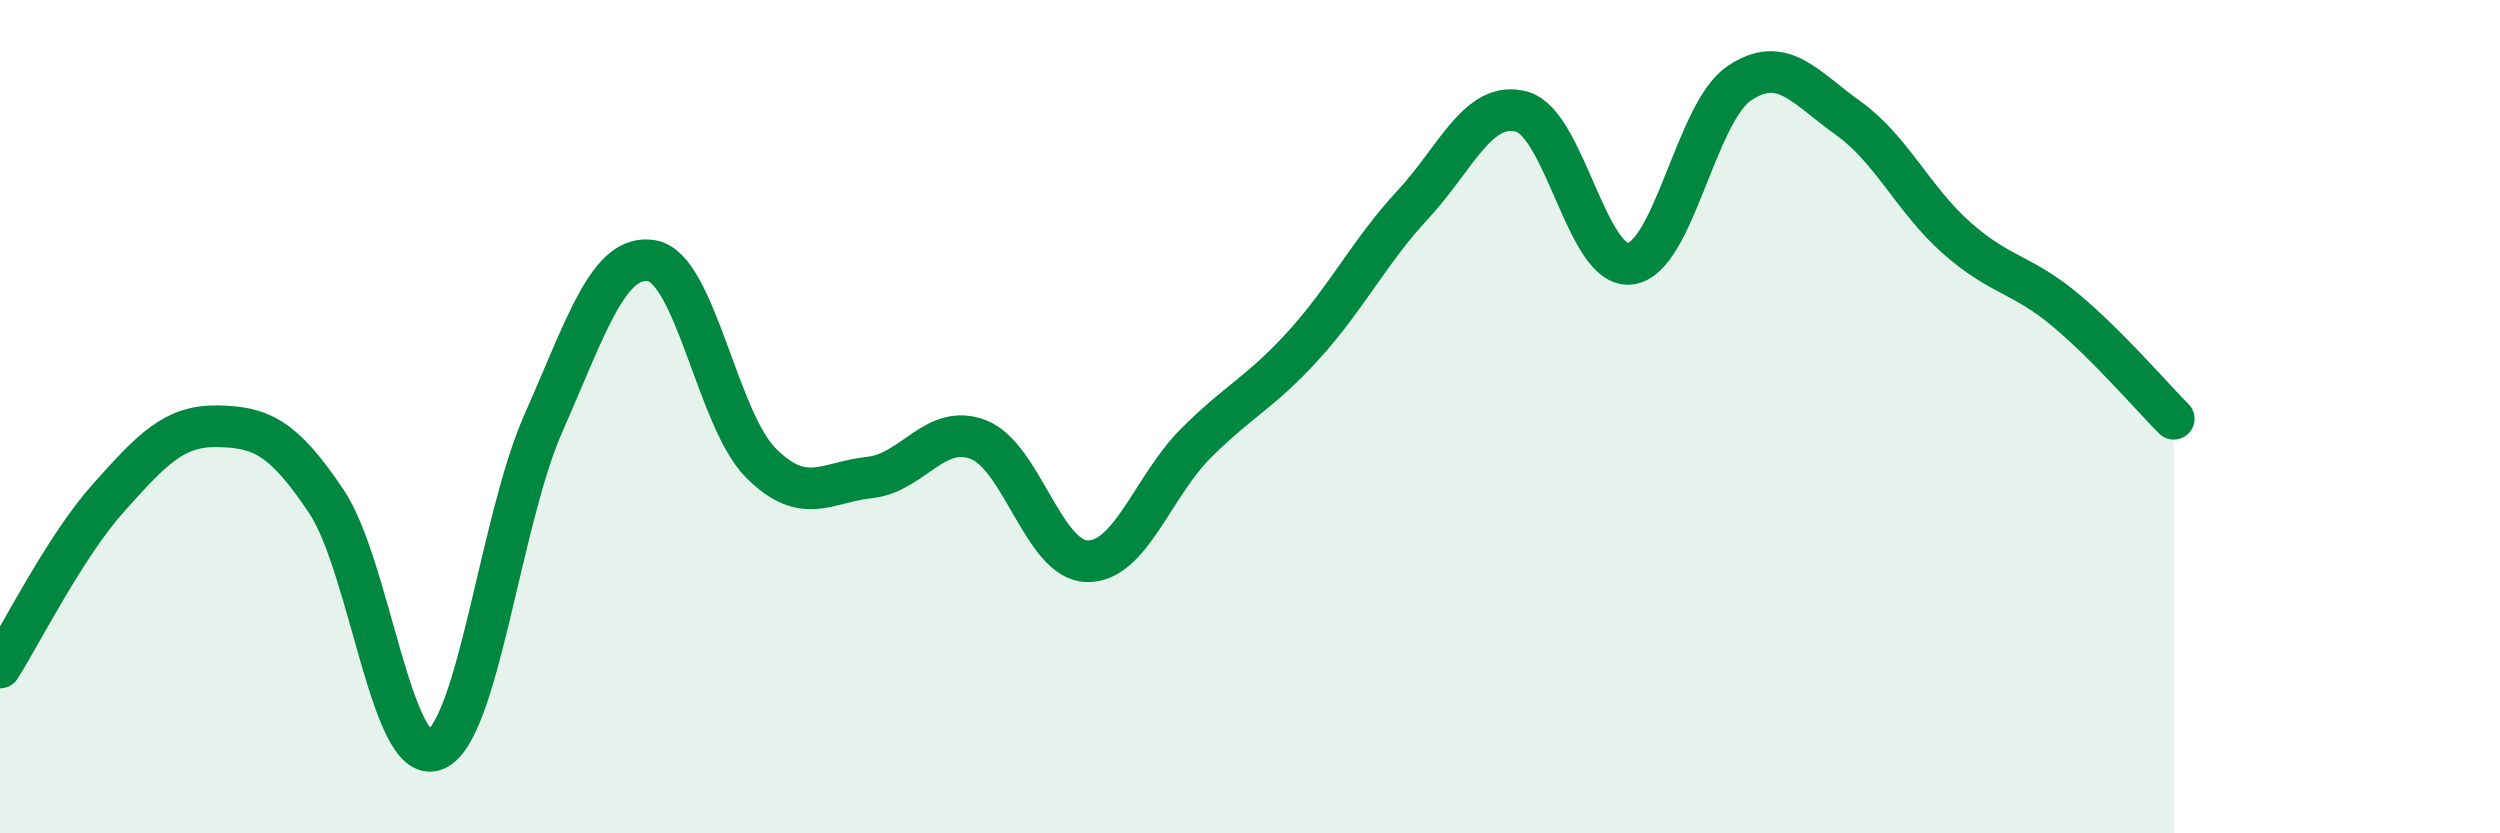
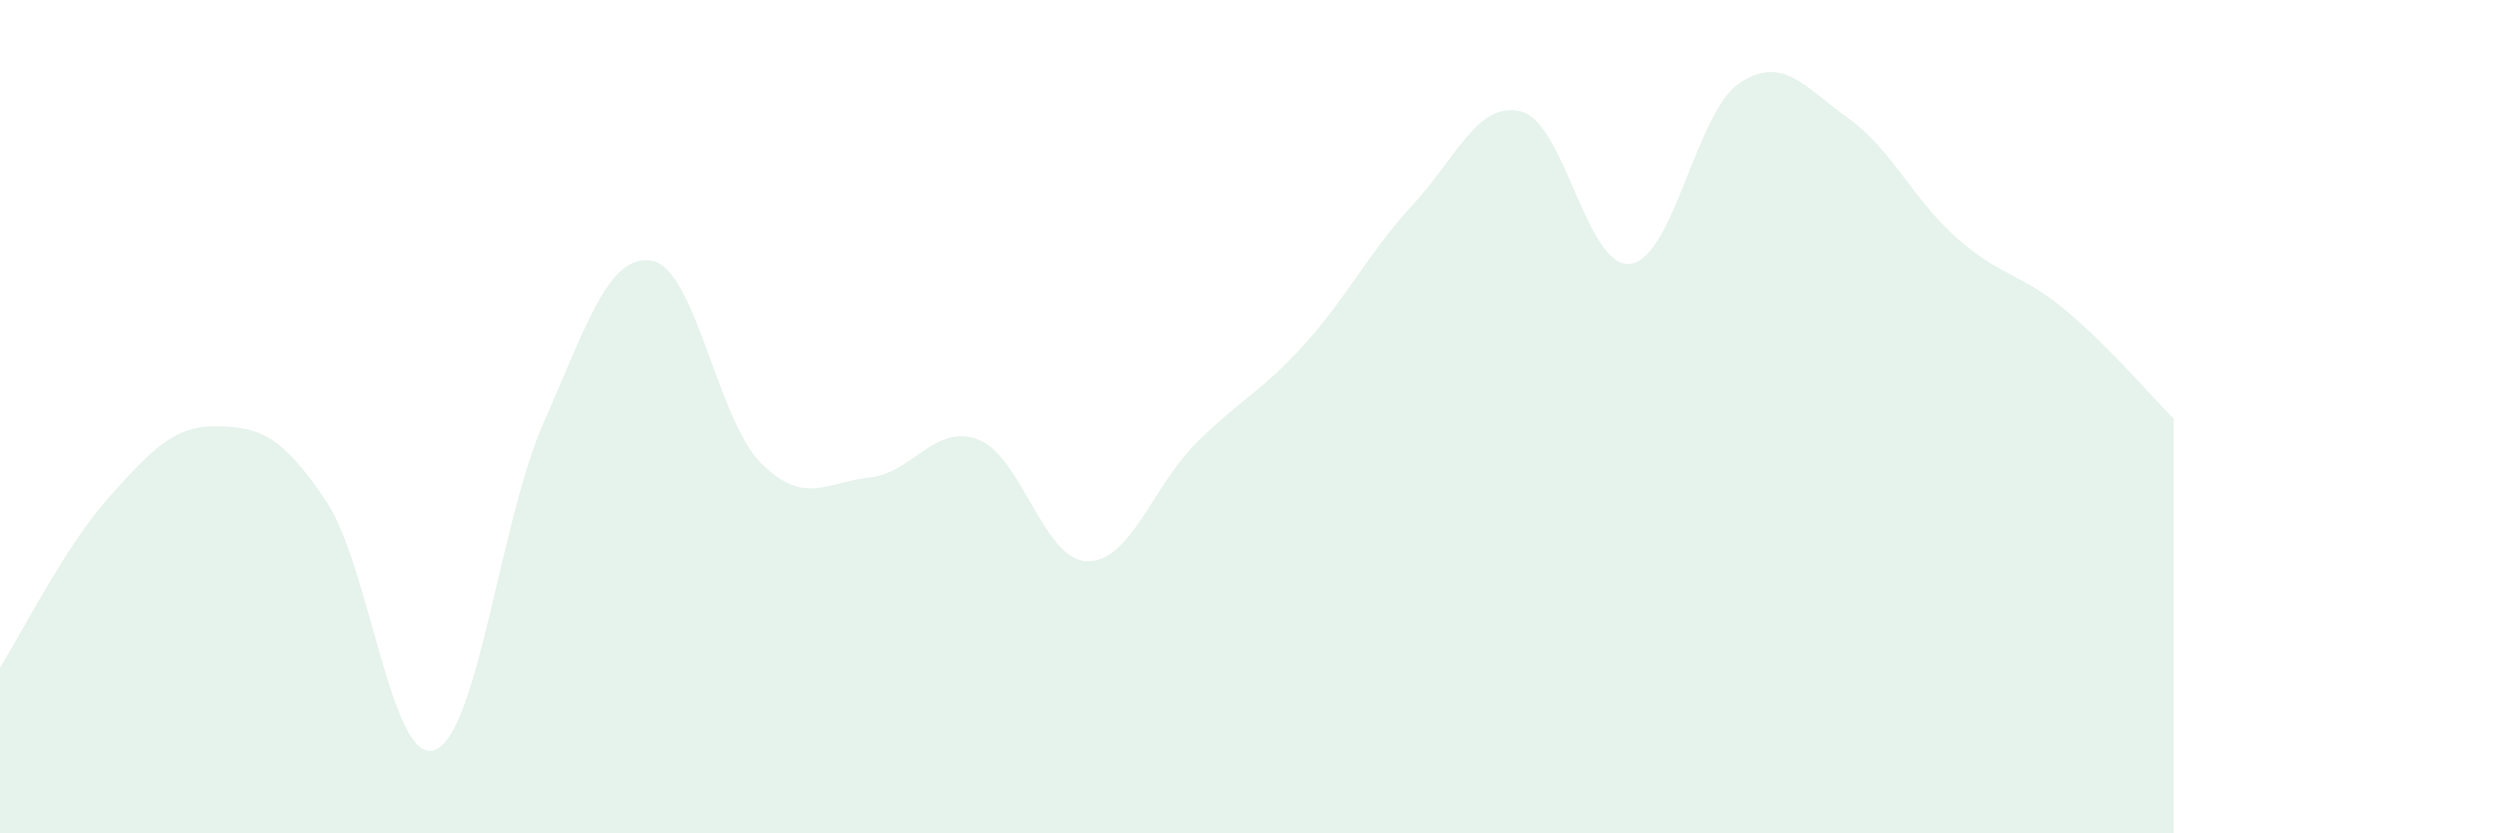
<svg xmlns="http://www.w3.org/2000/svg" width="60" height="20" viewBox="0 0 60 20">
  <path d="M 0,16.02 C 0.52,15.2 1.57,13.1 2.61,11.94 C 3.65,10.78 4.18,10.21 5.22,10.23 C 6.26,10.25 6.79,10.48 7.83,12.03 C 8.87,13.58 9.39,18.37 10.43,18 C 11.47,17.63 12,12.51 13.04,10.16 C 14.08,7.81 14.61,6.07 15.65,6.26 C 16.69,6.45 17.22,10.07 18.26,11.11 C 19.3,12.15 19.83,11.57 20.87,11.46 C 21.91,11.35 22.44,10.15 23.48,10.55 C 24.52,10.95 25.05,13.45 26.09,13.47 C 27.13,13.49 27.66,11.68 28.7,10.64 C 29.74,9.6 30.26,9.42 31.3,8.27 C 32.34,7.12 32.87,6.03 33.91,4.91 C 34.95,3.79 35.48,2.4 36.52,2.68 C 37.56,2.96 38.09,6.47 39.13,6.33 C 40.17,6.19 40.7,2.7 41.74,2 C 42.78,1.3 43.31,2.09 44.35,2.83 C 45.39,3.57 45.92,4.79 46.96,5.71 C 48,6.63 48.53,6.57 49.57,7.44 C 50.61,8.31 51.65,9.53 52.17,10.05L52.17 20L0 20Z" fill="#008740" opacity="0.1" stroke-linecap="round" stroke-linejoin="round" />
-   <path d="M 0,16.02 C 0.52,15.2 1.57,13.1 2.61,11.94 C 3.65,10.78 4.18,10.21 5.22,10.23 C 6.26,10.25 6.79,10.48 7.83,12.03 C 8.87,13.58 9.39,18.37 10.43,18 C 11.47,17.63 12,12.51 13.04,10.16 C 14.08,7.81 14.61,6.07 15.65,6.26 C 16.69,6.45 17.22,10.07 18.26,11.11 C 19.3,12.15 19.83,11.57 20.87,11.46 C 21.91,11.35 22.44,10.15 23.48,10.55 C 24.52,10.95 25.05,13.45 26.09,13.47 C 27.13,13.49 27.66,11.68 28.7,10.64 C 29.74,9.6 30.26,9.42 31.3,8.27 C 32.34,7.12 32.87,6.03 33.91,4.91 C 34.95,3.79 35.48,2.4 36.52,2.68 C 37.56,2.96 38.09,6.47 39.13,6.33 C 40.17,6.19 40.7,2.7 41.74,2 C 42.78,1.3 43.31,2.09 44.35,2.83 C 45.39,3.57 45.92,4.79 46.96,5.71 C 48,6.63 48.53,6.57 49.57,7.44 C 50.61,8.31 51.65,9.53 52.17,10.05" stroke="#008740" stroke-width="1" fill="none" stroke-linecap="round" stroke-linejoin="round" />
</svg>